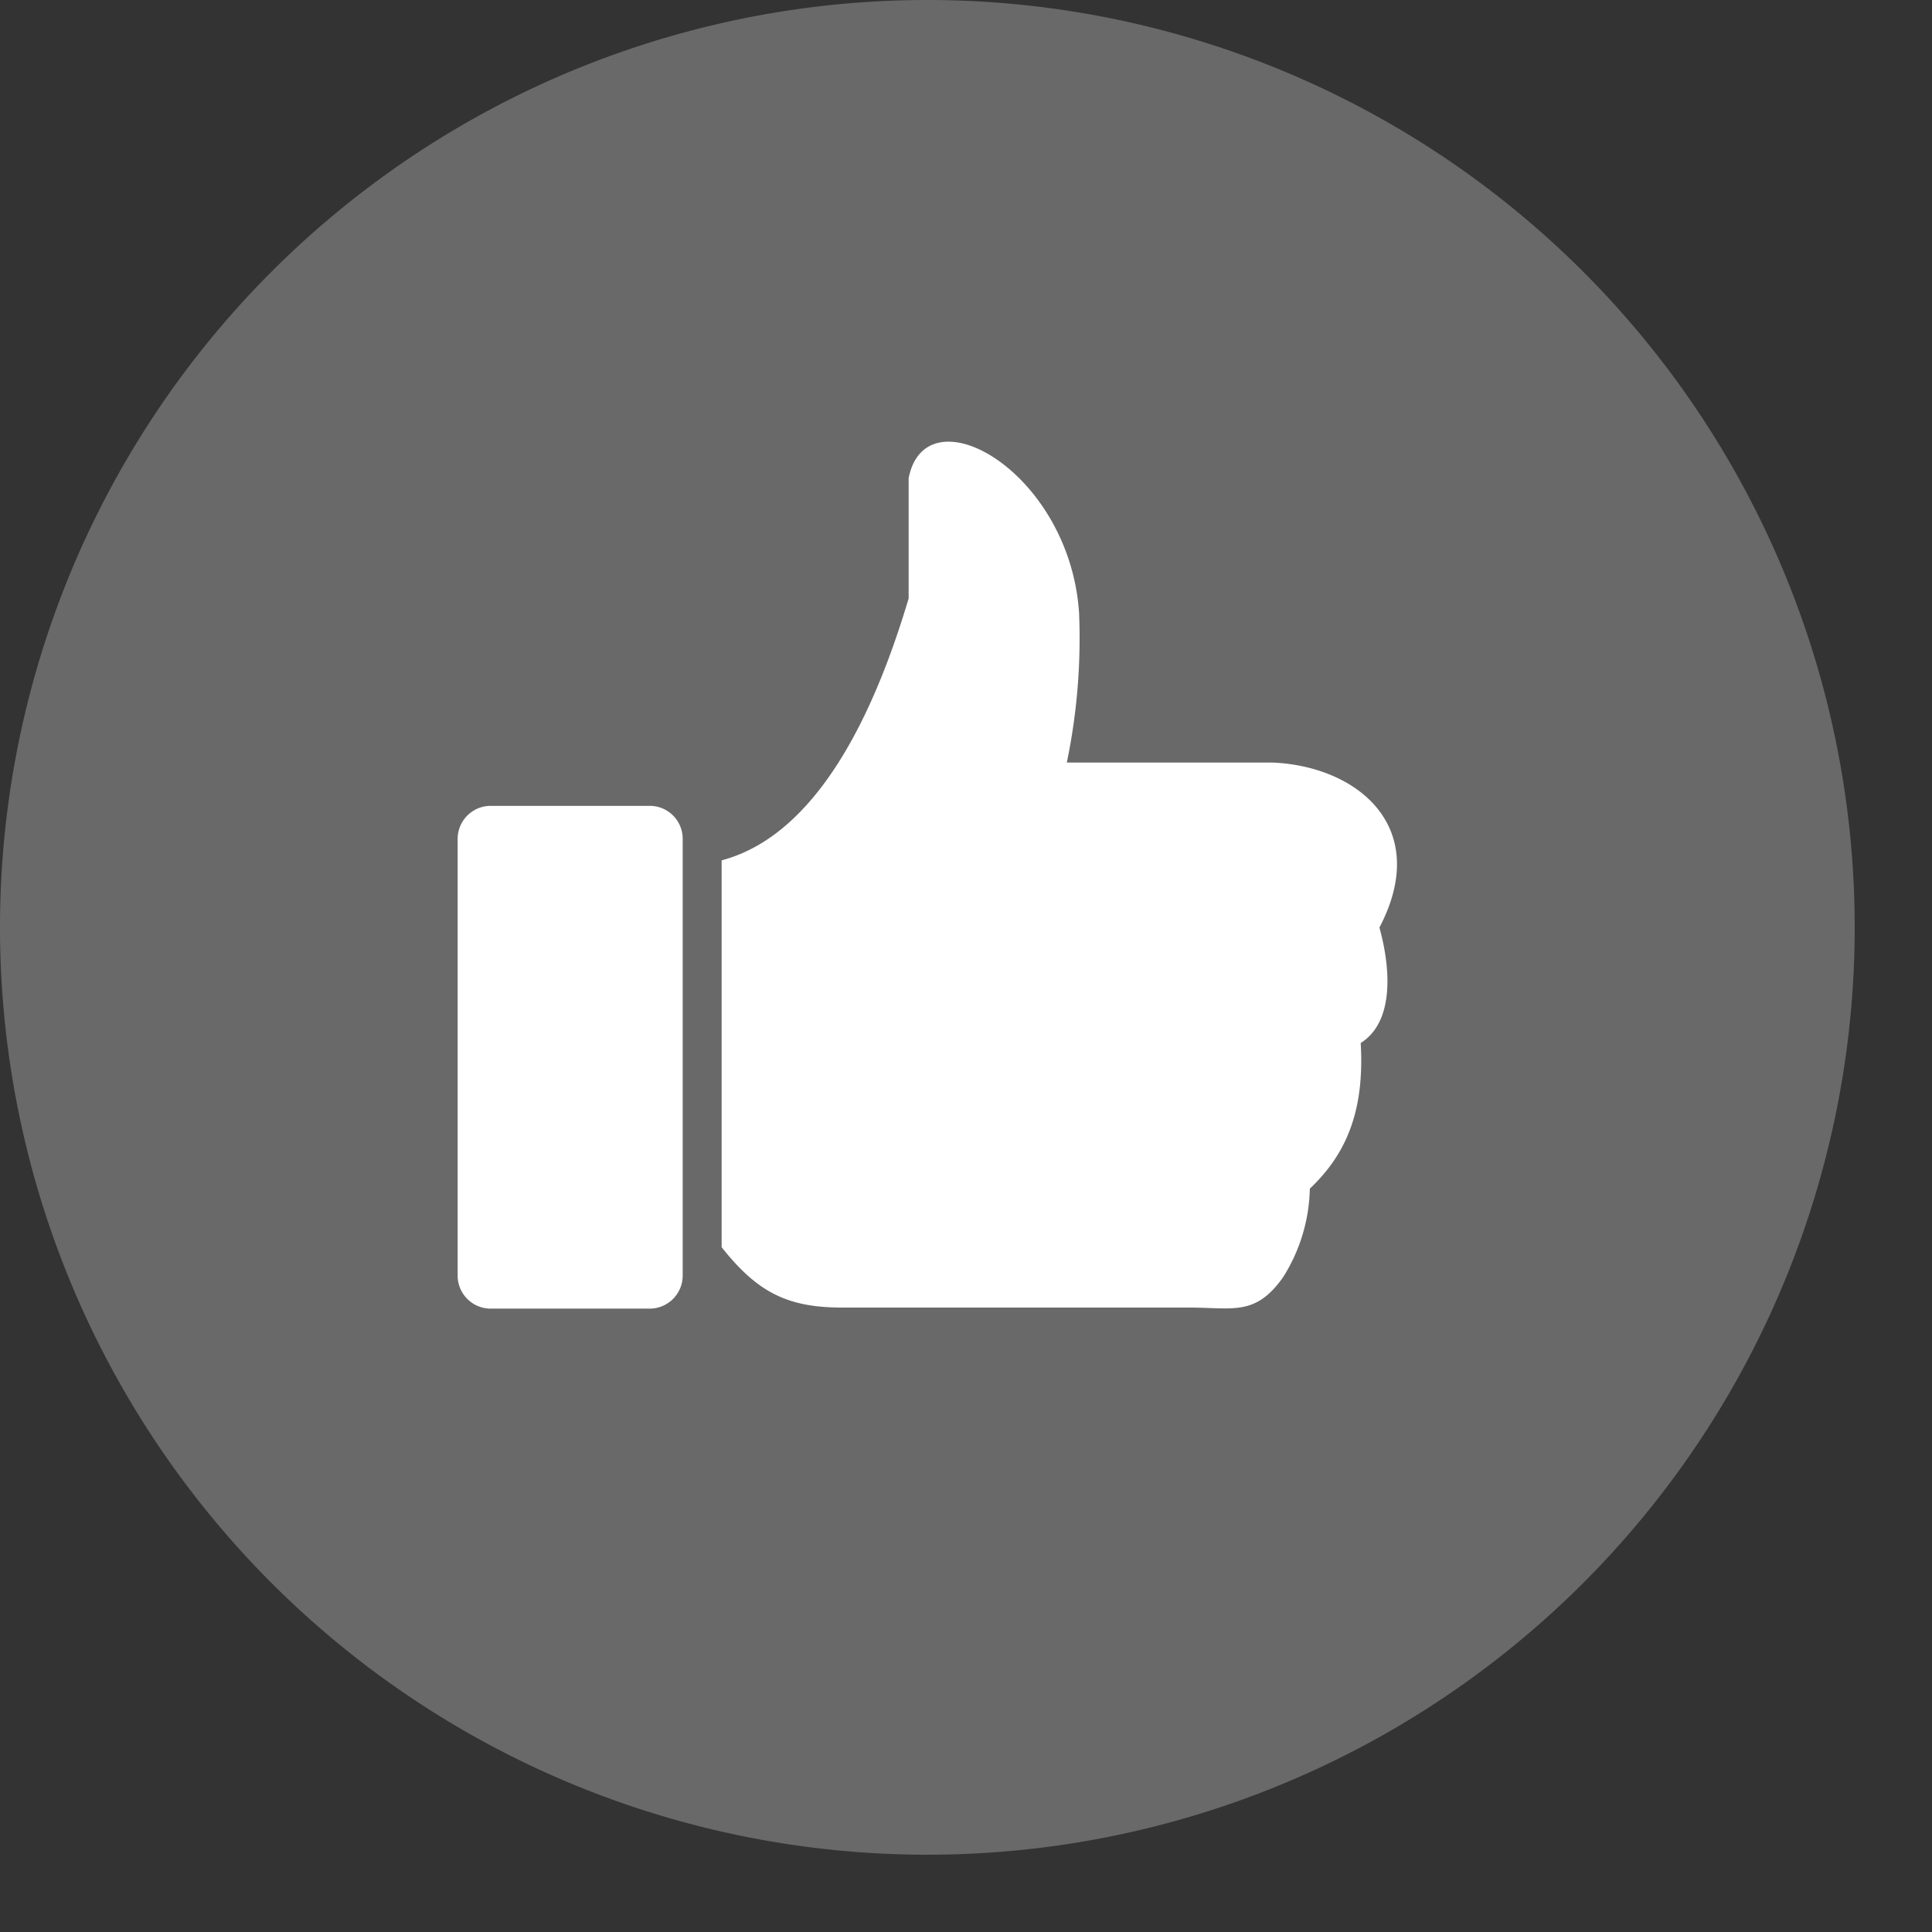
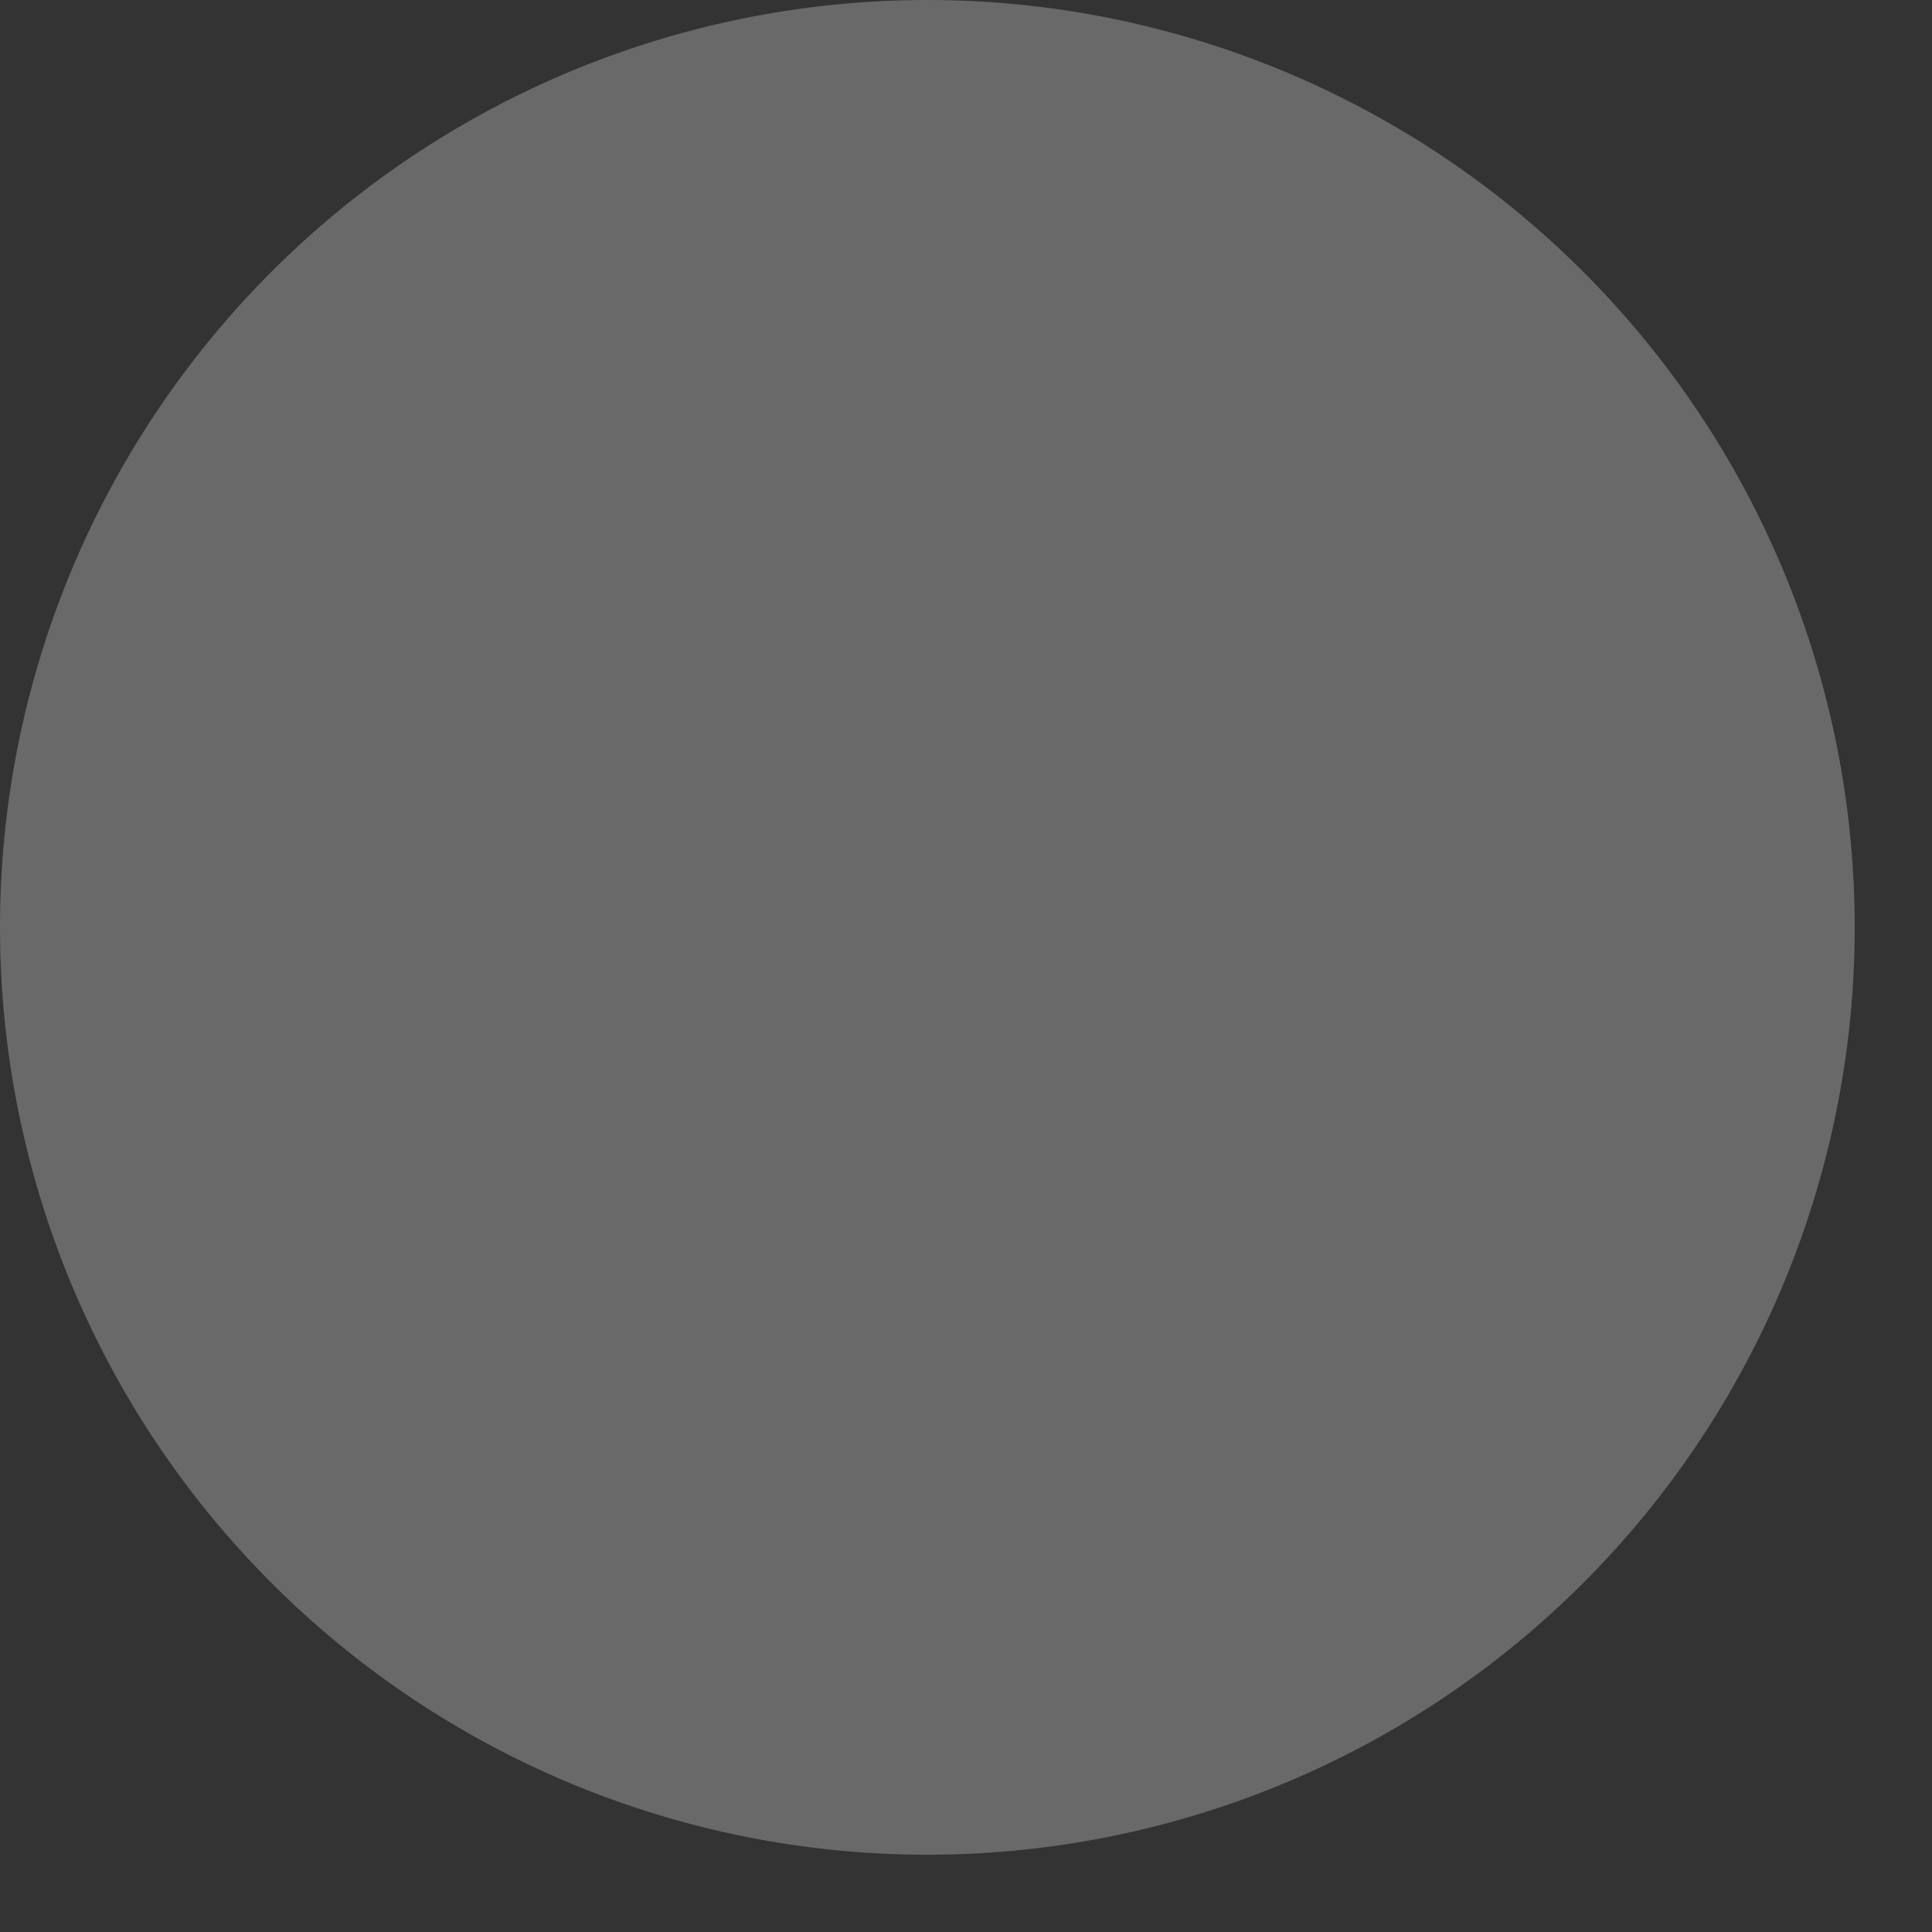
<svg xmlns="http://www.w3.org/2000/svg" data-name="Layer 1" viewBox="0 0 128 128">
  <rect x="0" y="0" width="128" height="128" fill="#333333" stroke="none" />
  <title>like-button-grey</title>
  <path d="M61.44 0A61.44 61.44 0 1 1 0 61.44 61.44 61.44 0 0 1 61.44 0" style="fill-rule:evenodd;fill:#696969" />
-   <path d="M32.5 53.39h10.56a2.18 2.18 0 0 1 2.17 2.18v28.95a2.19 2.19 0 0 1-2.17 2.18H32.5a2.19 2.19 0 0 1-2.18-2.18V55.57a2.19 2.19 0 0 1 2.18-2.18m27.7-21.71c1.14-5.82 10.66-.46 11.29 8.91a40.4 40.4 0 0 1-.81 9.93h13.61c5.65.23 10.59 4.28 7.1 10.93.8 2.9.92 6.3-1.24 7.65.27 4.57-1 7.41-3.37 9.65A11.4 11.4 0 0 1 85 84.63c-1.83 2.58-3.31 2-6.19 2h-23c-3.64 0-5.62-1-8-4V57c6.91-1.83 10.55-11.2 12.39-17.35v-8Z" style="fill-rule:evenodd;fill:#fff" />
</svg>